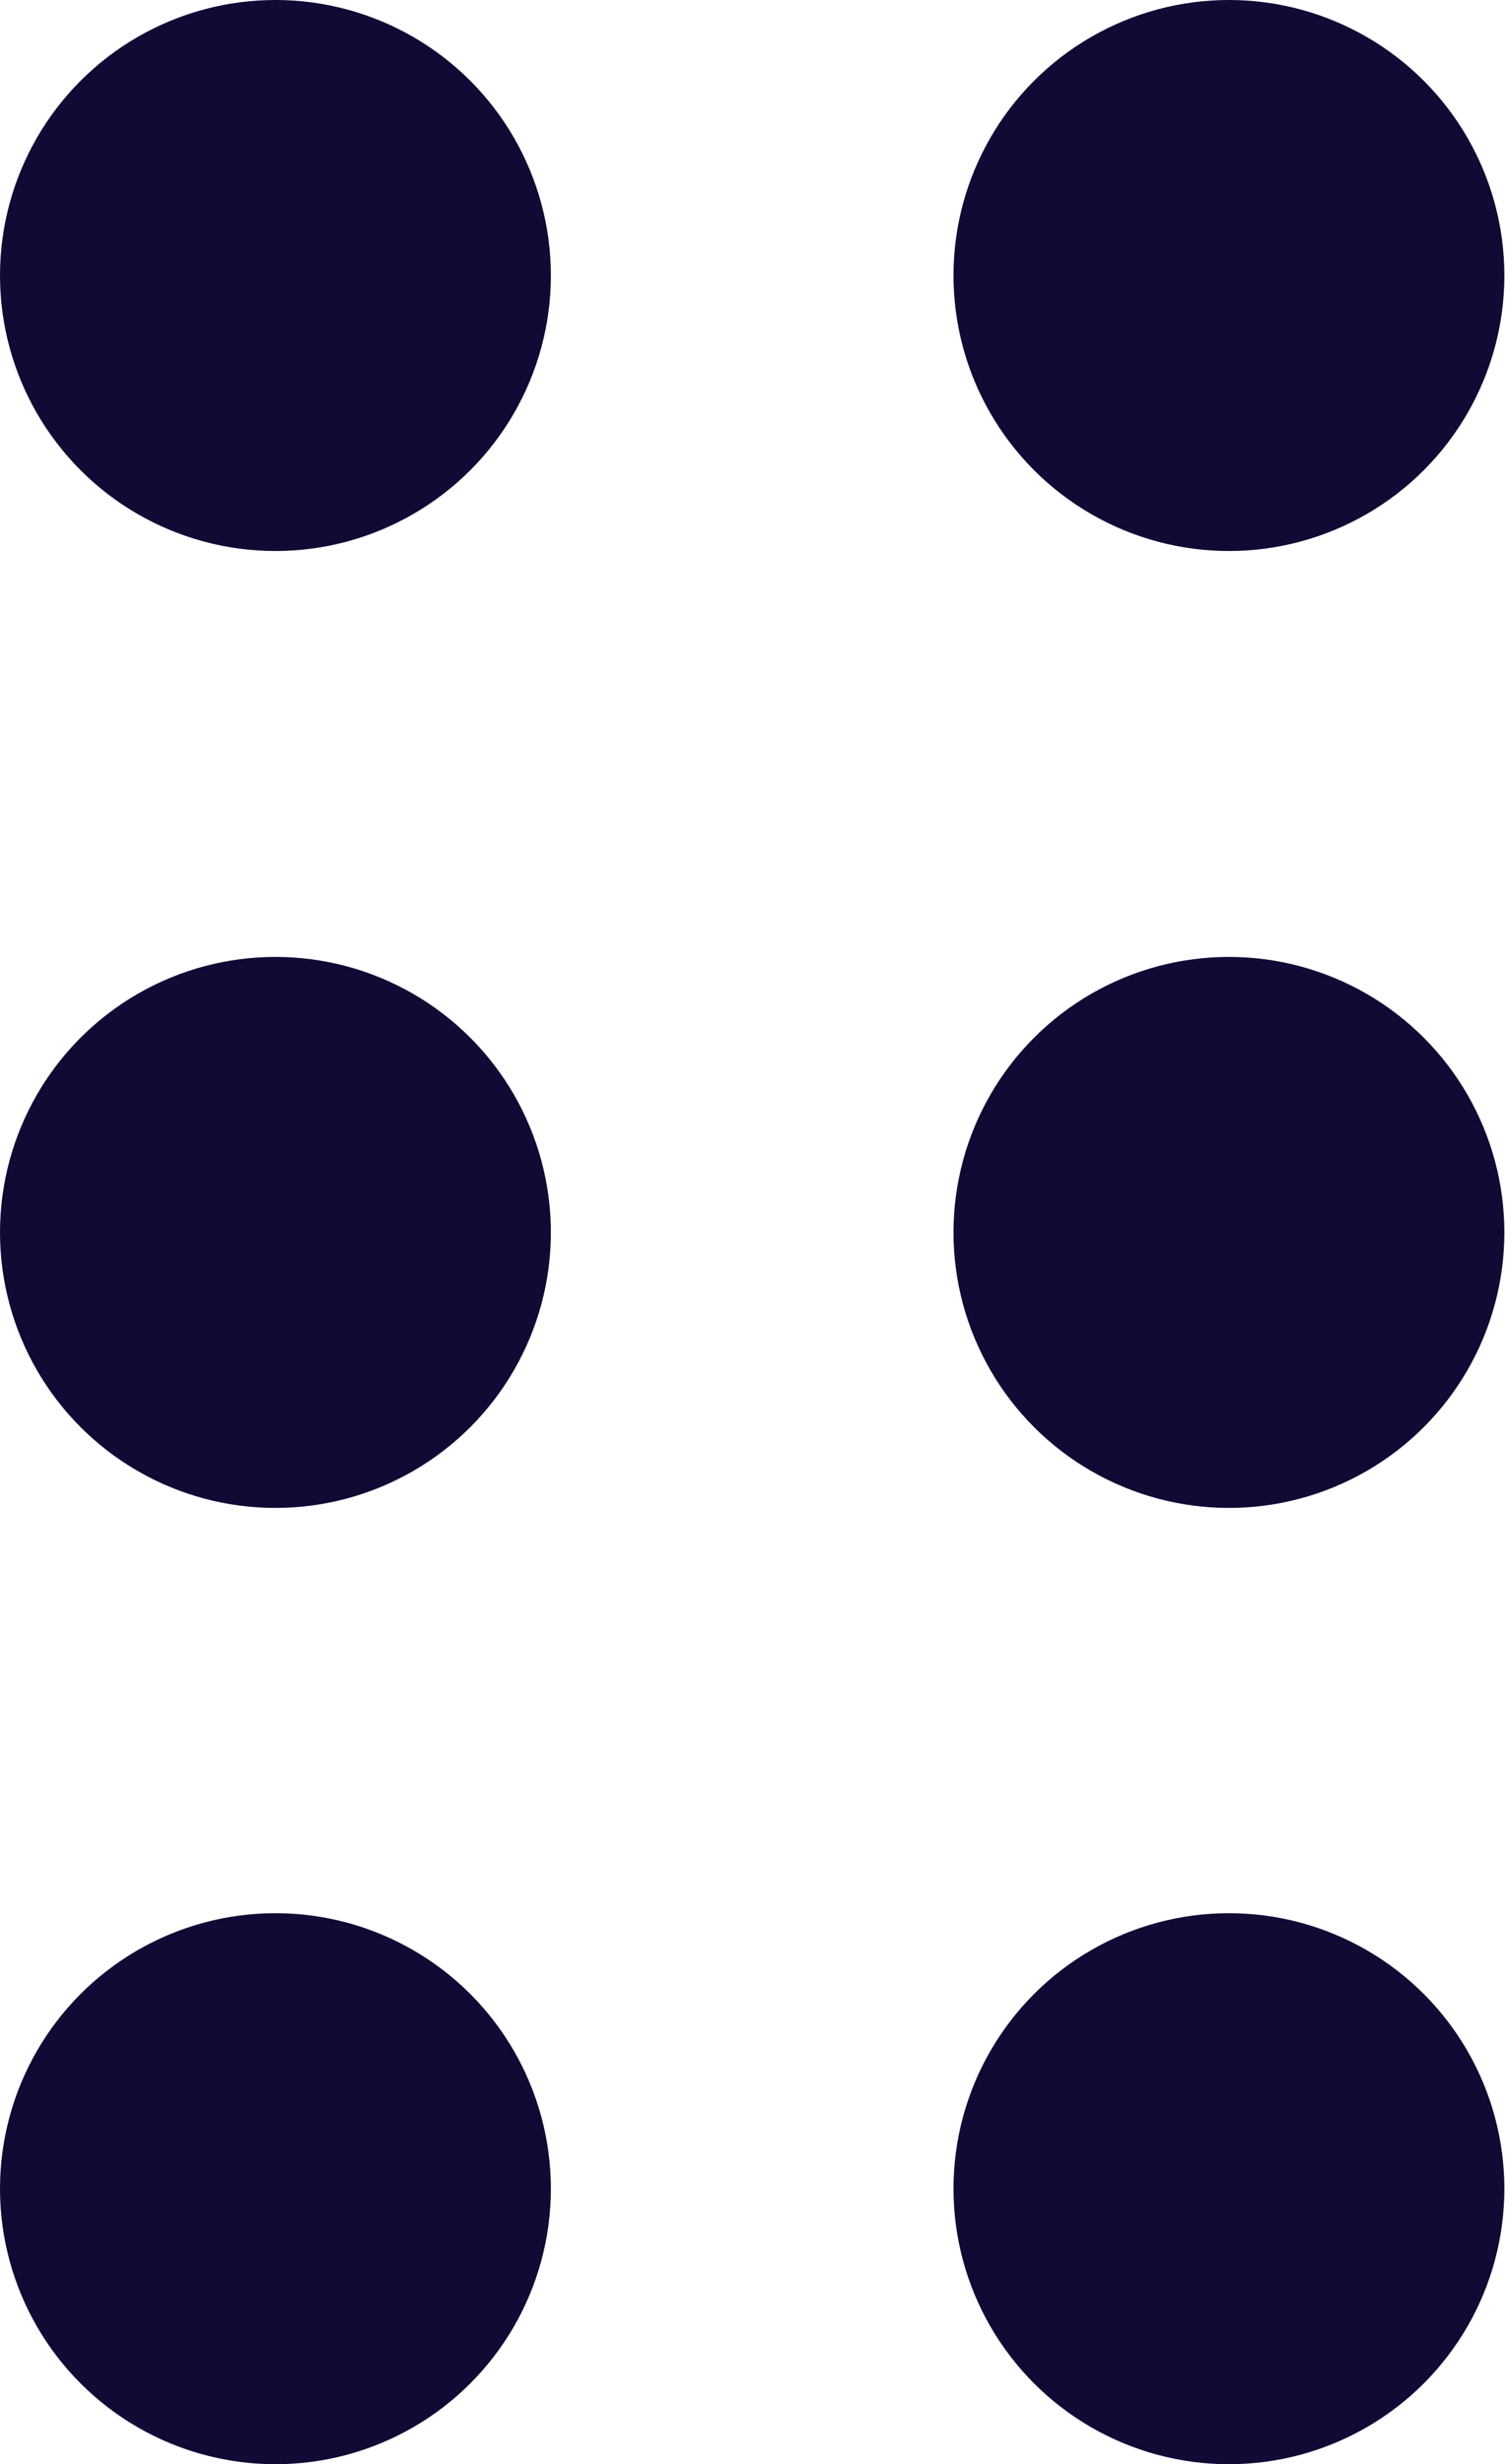
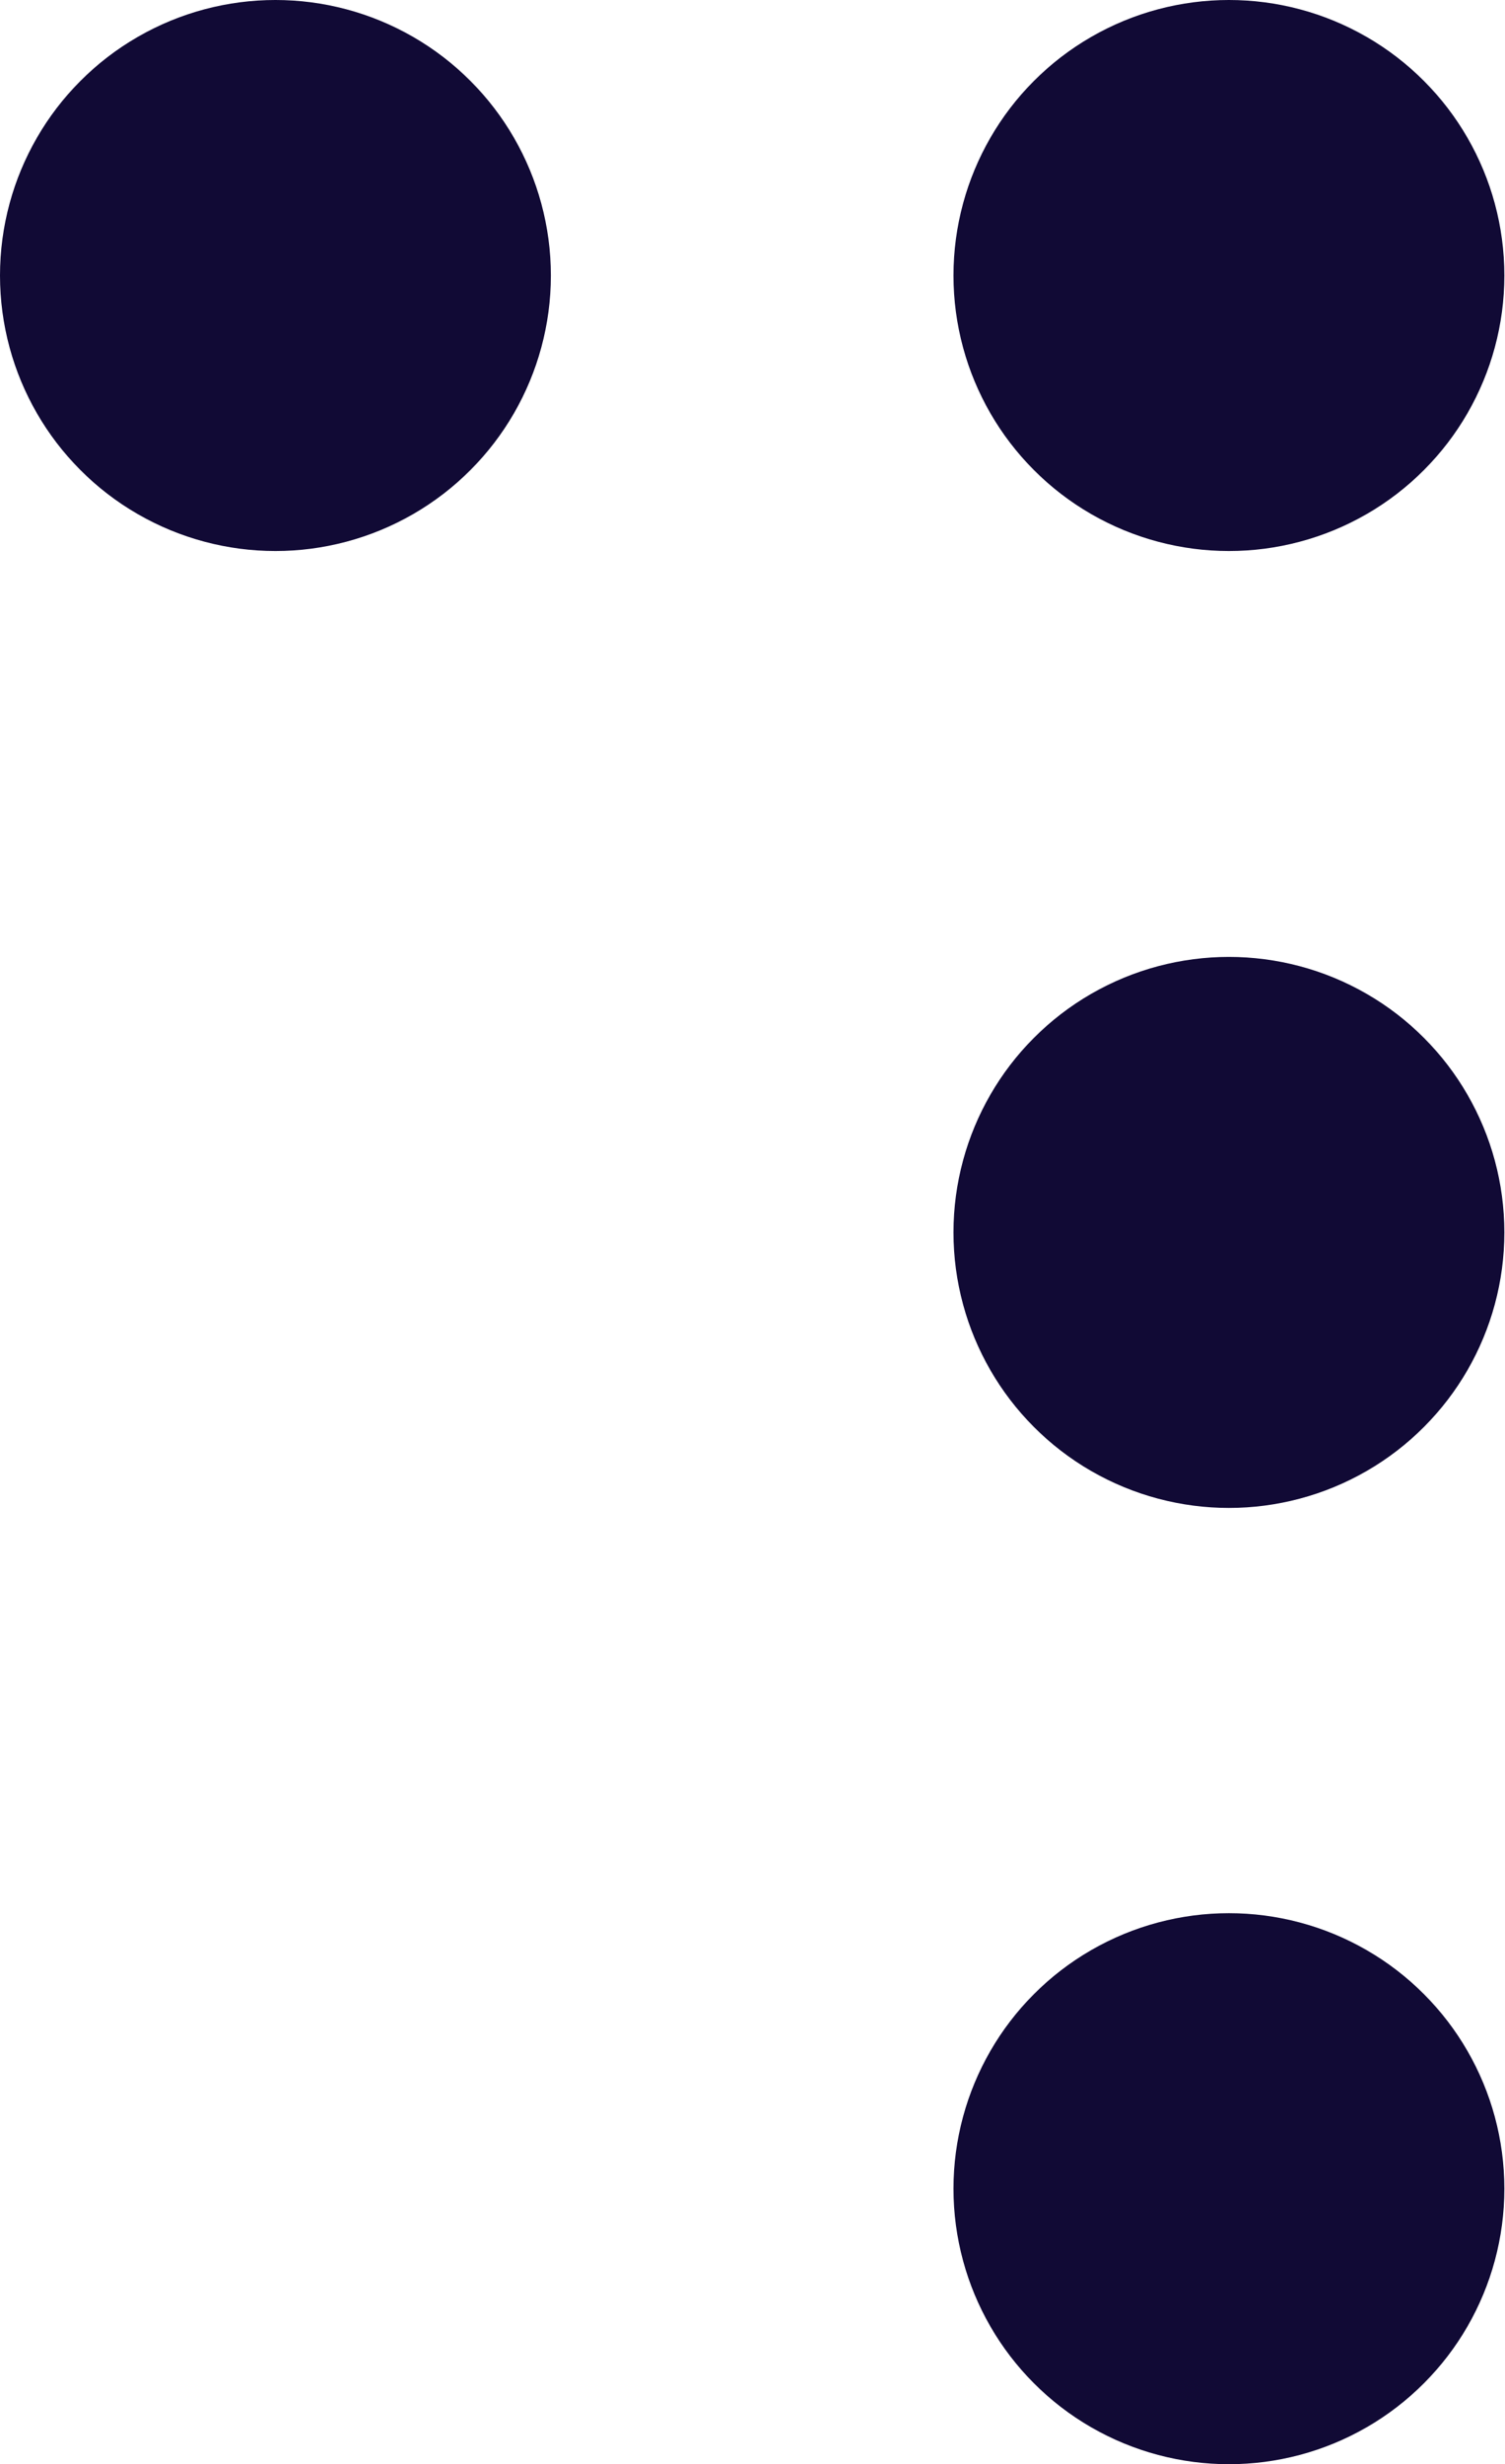
<svg xmlns="http://www.w3.org/2000/svg" version="1.1" id="Ebene_2" x="0px" y="0px" viewBox="0 0 235.5 385.5" style="enable-background:new 0 0 235.5 385.5;" xml:space="preserve">
  <style type="text/css">
	.st0{fill:#110A35;}
</style>
  <circle class="st0" cx="43.1" cy="43.1" r="43.1" />
  <circle class="st0" cx="192.3" cy="43.1" r="43.1" />
-   <circle class="st0" cx="43.1" cy="192.8" r="43.1" />
  <circle class="st0" cx="192.3" cy="192.8" r="43.1" />
-   <circle class="st0" cx="43.1" cy="342.4" r="43.1" />
  <circle class="st0" cx="192.3" cy="342.4" r="43.1" />
</svg>